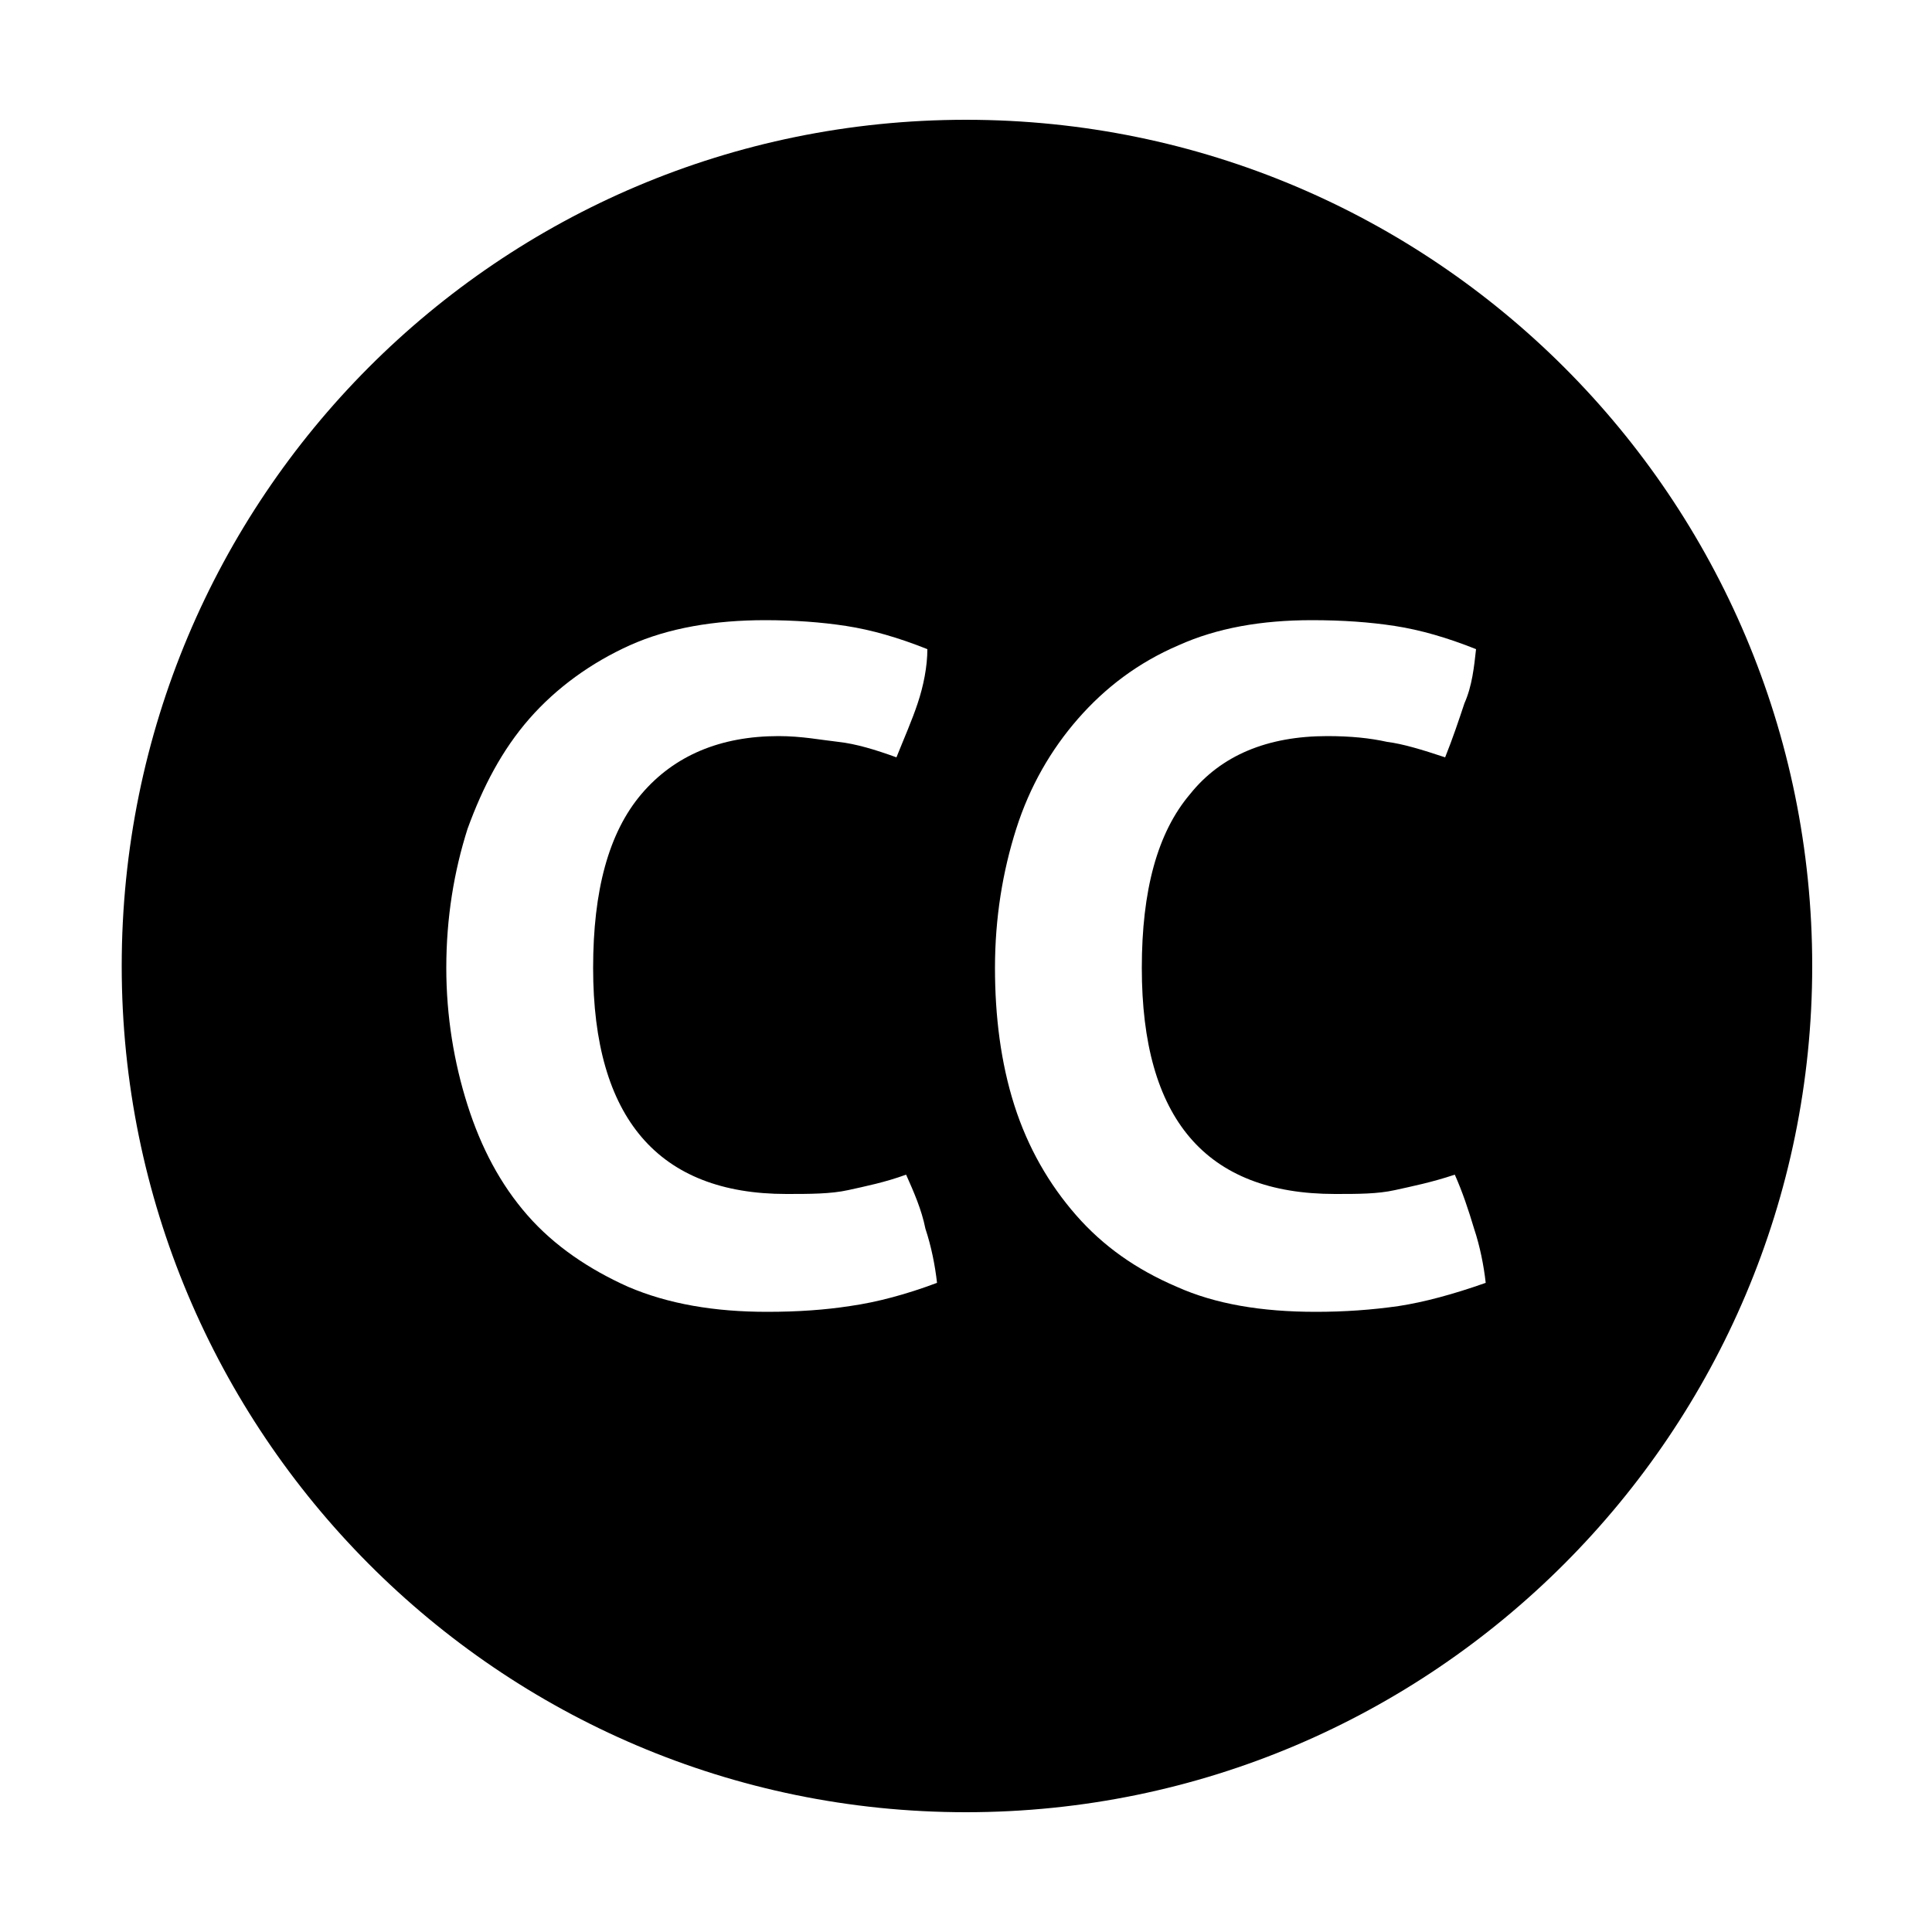
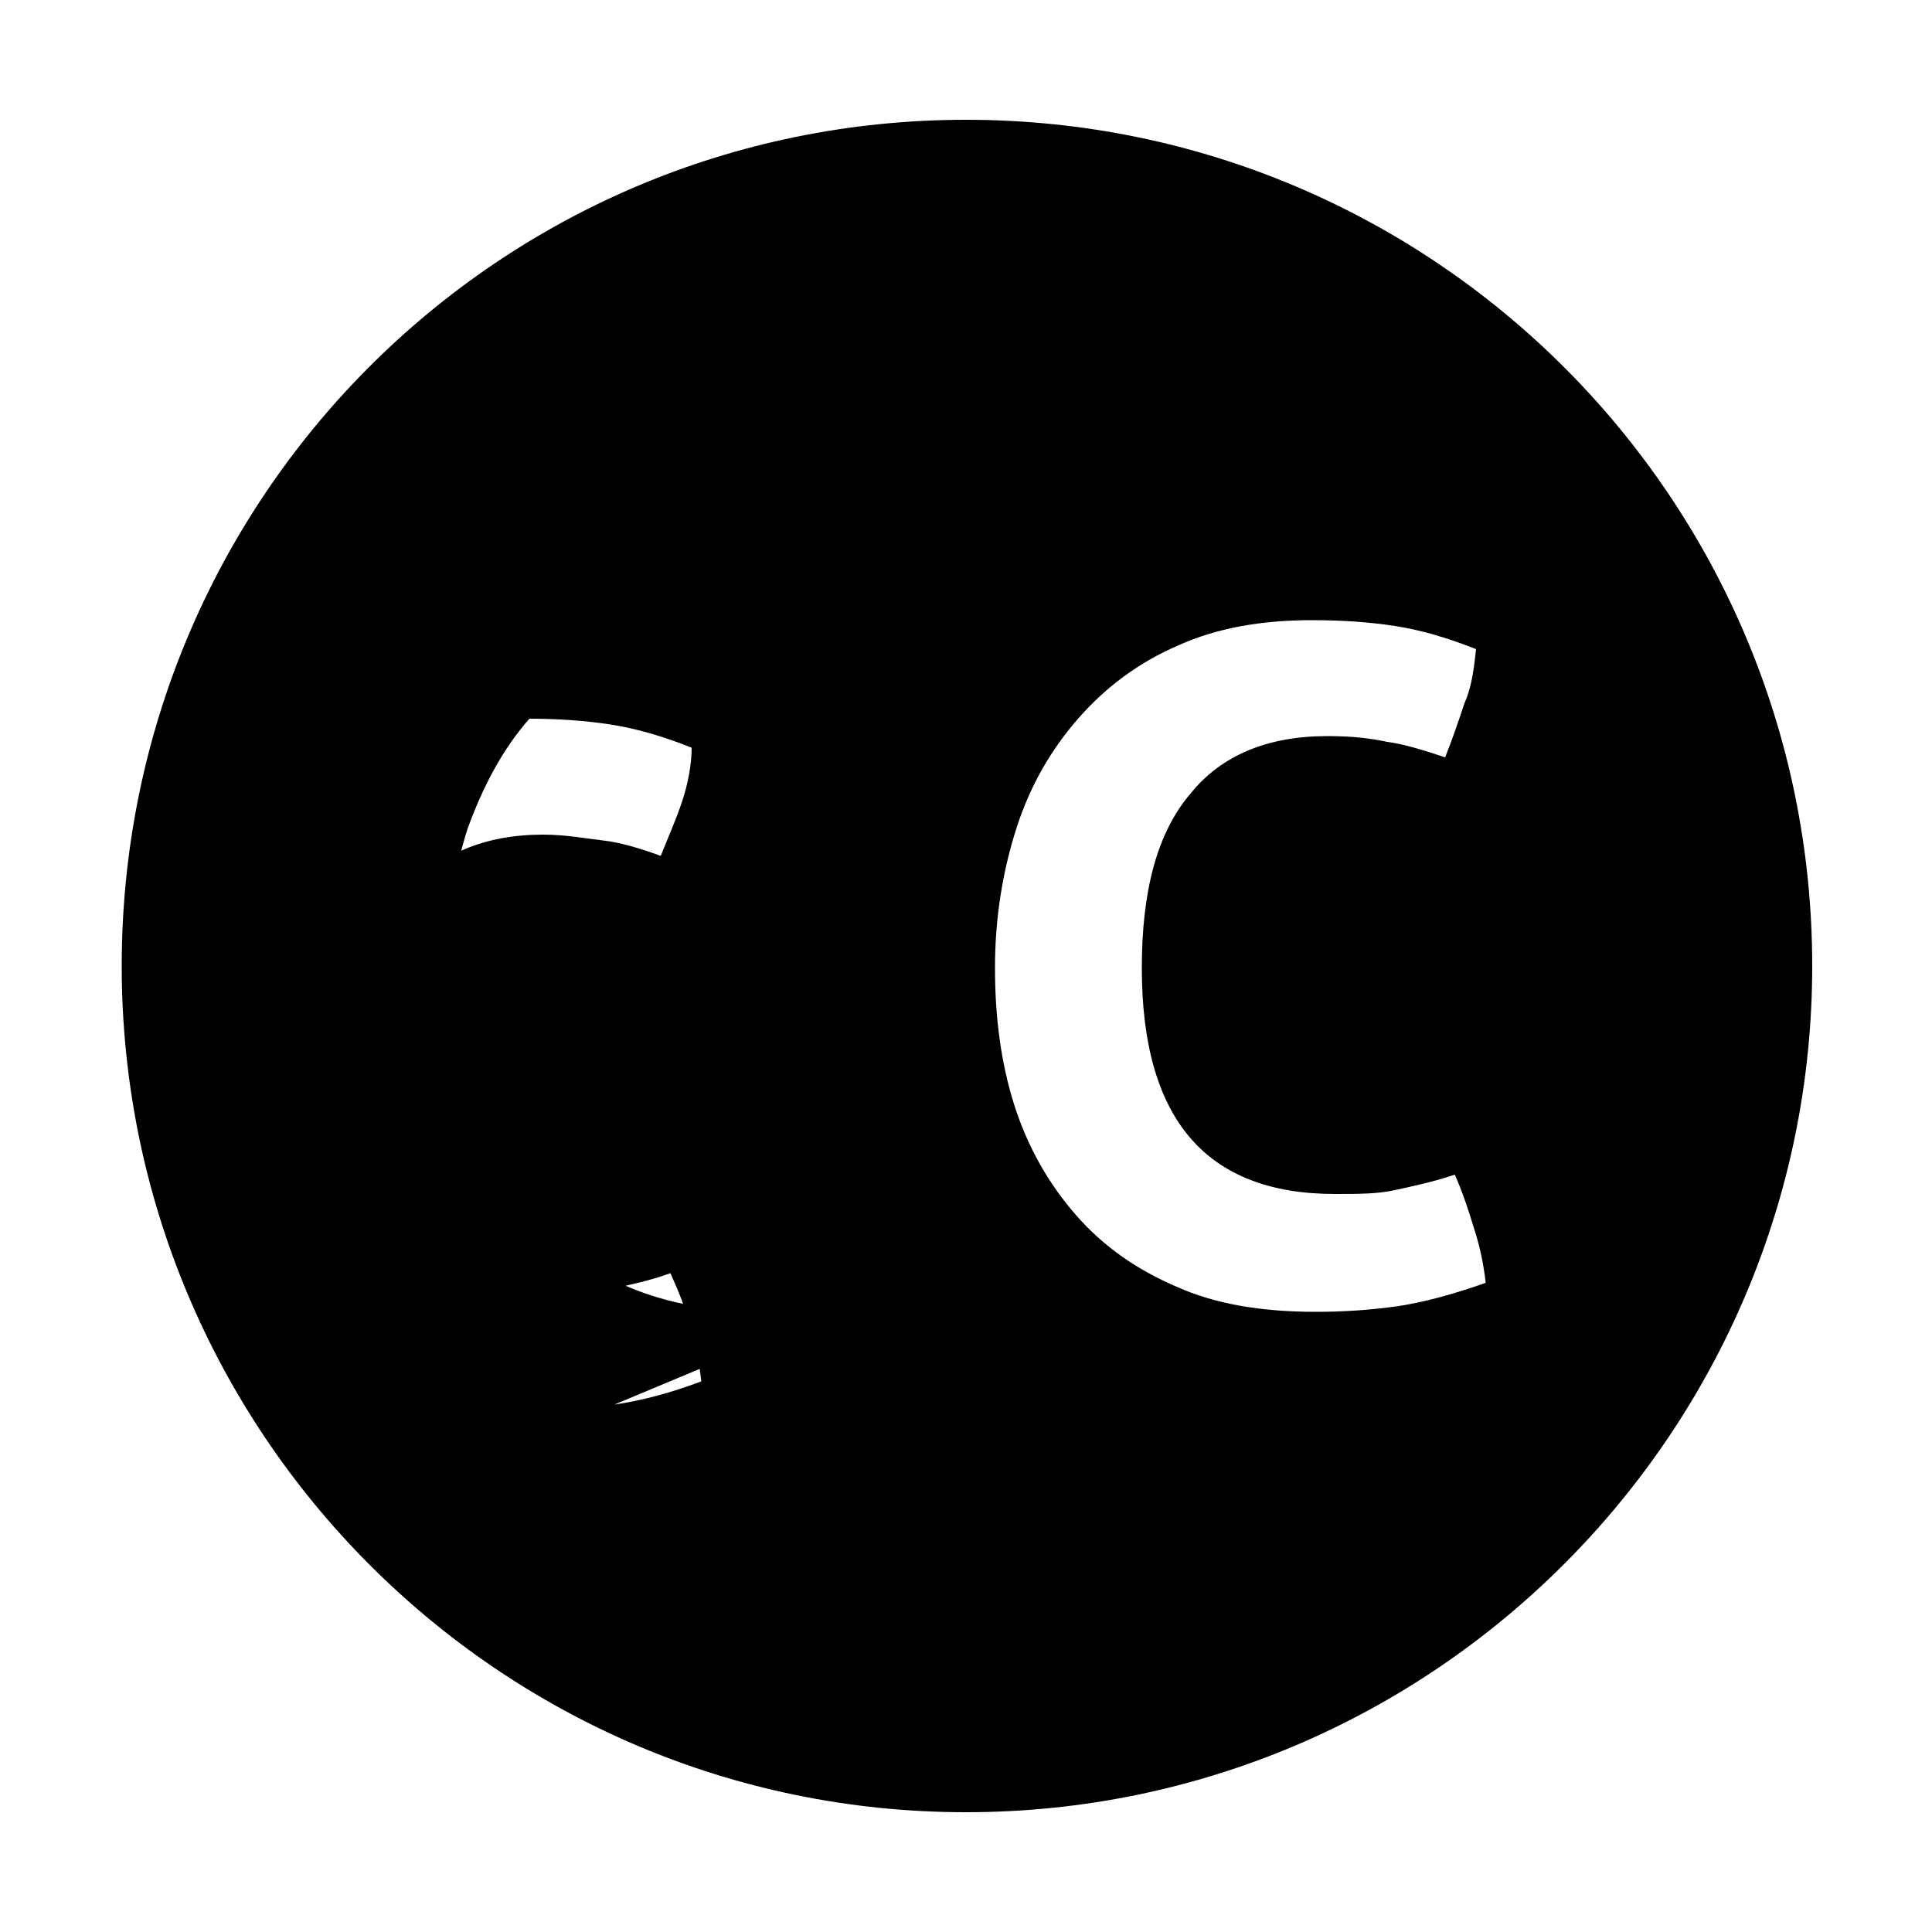
<svg xmlns="http://www.w3.org/2000/svg" width="64" height="64" viewBox="0 0 1000 1000">
-   <path d="M500 62C258 62 63 258 63 500c0 241 195 438 437 438s438-197 438-438c0-242-196-438-438-438zm-60 614c-13 2-27 3-43 3-27 0-51-4-72-13-20-9-38-21-52-37s-24-35-31-57-11-46-11-71c0-26 4-50 11-72 8-22 18-41 32-57s32-29 52-38 44-13 70-13c15 0 29 1 42 3s27 6 42 12c0 9-2 19-5 28s-7 18-11 28c-11-4-21-7-30-8s-19-3-31-3c-30 0-54 10-71 30s-25 50-25 90c0 78 34 117 100 117 12 0 23 0 32-2s19-4 30-8c4 9 8 18 10 28 3 9 5 19 6 28-16 6-31 10-45 12zm284 0c-14 2-28 3-43 3-28 0-52-4-72-13-21-9-38-21-52-37s-25-35-32-57-10-46-10-71c0-26 4-50 11-72s18-41 32-57 31-29 52-38c20-9 43-13 69-13 16 0 30 1 43 3s27 6 42 12c-1 9-2 19-6 28-3 9-6 18-10 28-12-4-22-7-30-8-9-2-19-3-31-3-31 0-55 10-71 30-17 20-25 50-25 90 0 78 33 117 100 117 12 0 22 0 31-2s19-4 31-8c4 9 7 18 10 28 3 9 5 19 6 28-17 6-32 10-45 12z" />
+   <path d="M500 62C258 62 63 258 63 500c0 241 195 438 437 438s438-197 438-438c0-242-196-438-438-438zm-60 614c-13 2-27 3-43 3-27 0-51-4-72-13-20-9-38-21-52-37s-24-35-31-57-11-46-11-71c0-26 4-50 11-72 8-22 18-41 32-57c15 0 29 1 42 3s27 6 42 12c0 9-2 19-5 28s-7 18-11 28c-11-4-21-7-30-8s-19-3-31-3c-30 0-54 10-71 30s-25 50-25 90c0 78 34 117 100 117 12 0 23 0 32-2s19-4 30-8c4 9 8 18 10 28 3 9 5 19 6 28-16 6-31 10-45 12zm284 0c-14 2-28 3-43 3-28 0-52-4-72-13-21-9-38-21-52-37s-25-35-32-57-10-46-10-71c0-26 4-50 11-72s18-41 32-57 31-29 52-38c20-9 43-13 69-13 16 0 30 1 43 3s27 6 42 12c-1 9-2 19-6 28-3 9-6 18-10 28-12-4-22-7-30-8-9-2-19-3-31-3-31 0-55 10-71 30-17 20-25 50-25 90 0 78 33 117 100 117 12 0 22 0 31-2s19-4 31-8c4 9 7 18 10 28 3 9 5 19 6 28-17 6-32 10-45 12z" />
</svg>